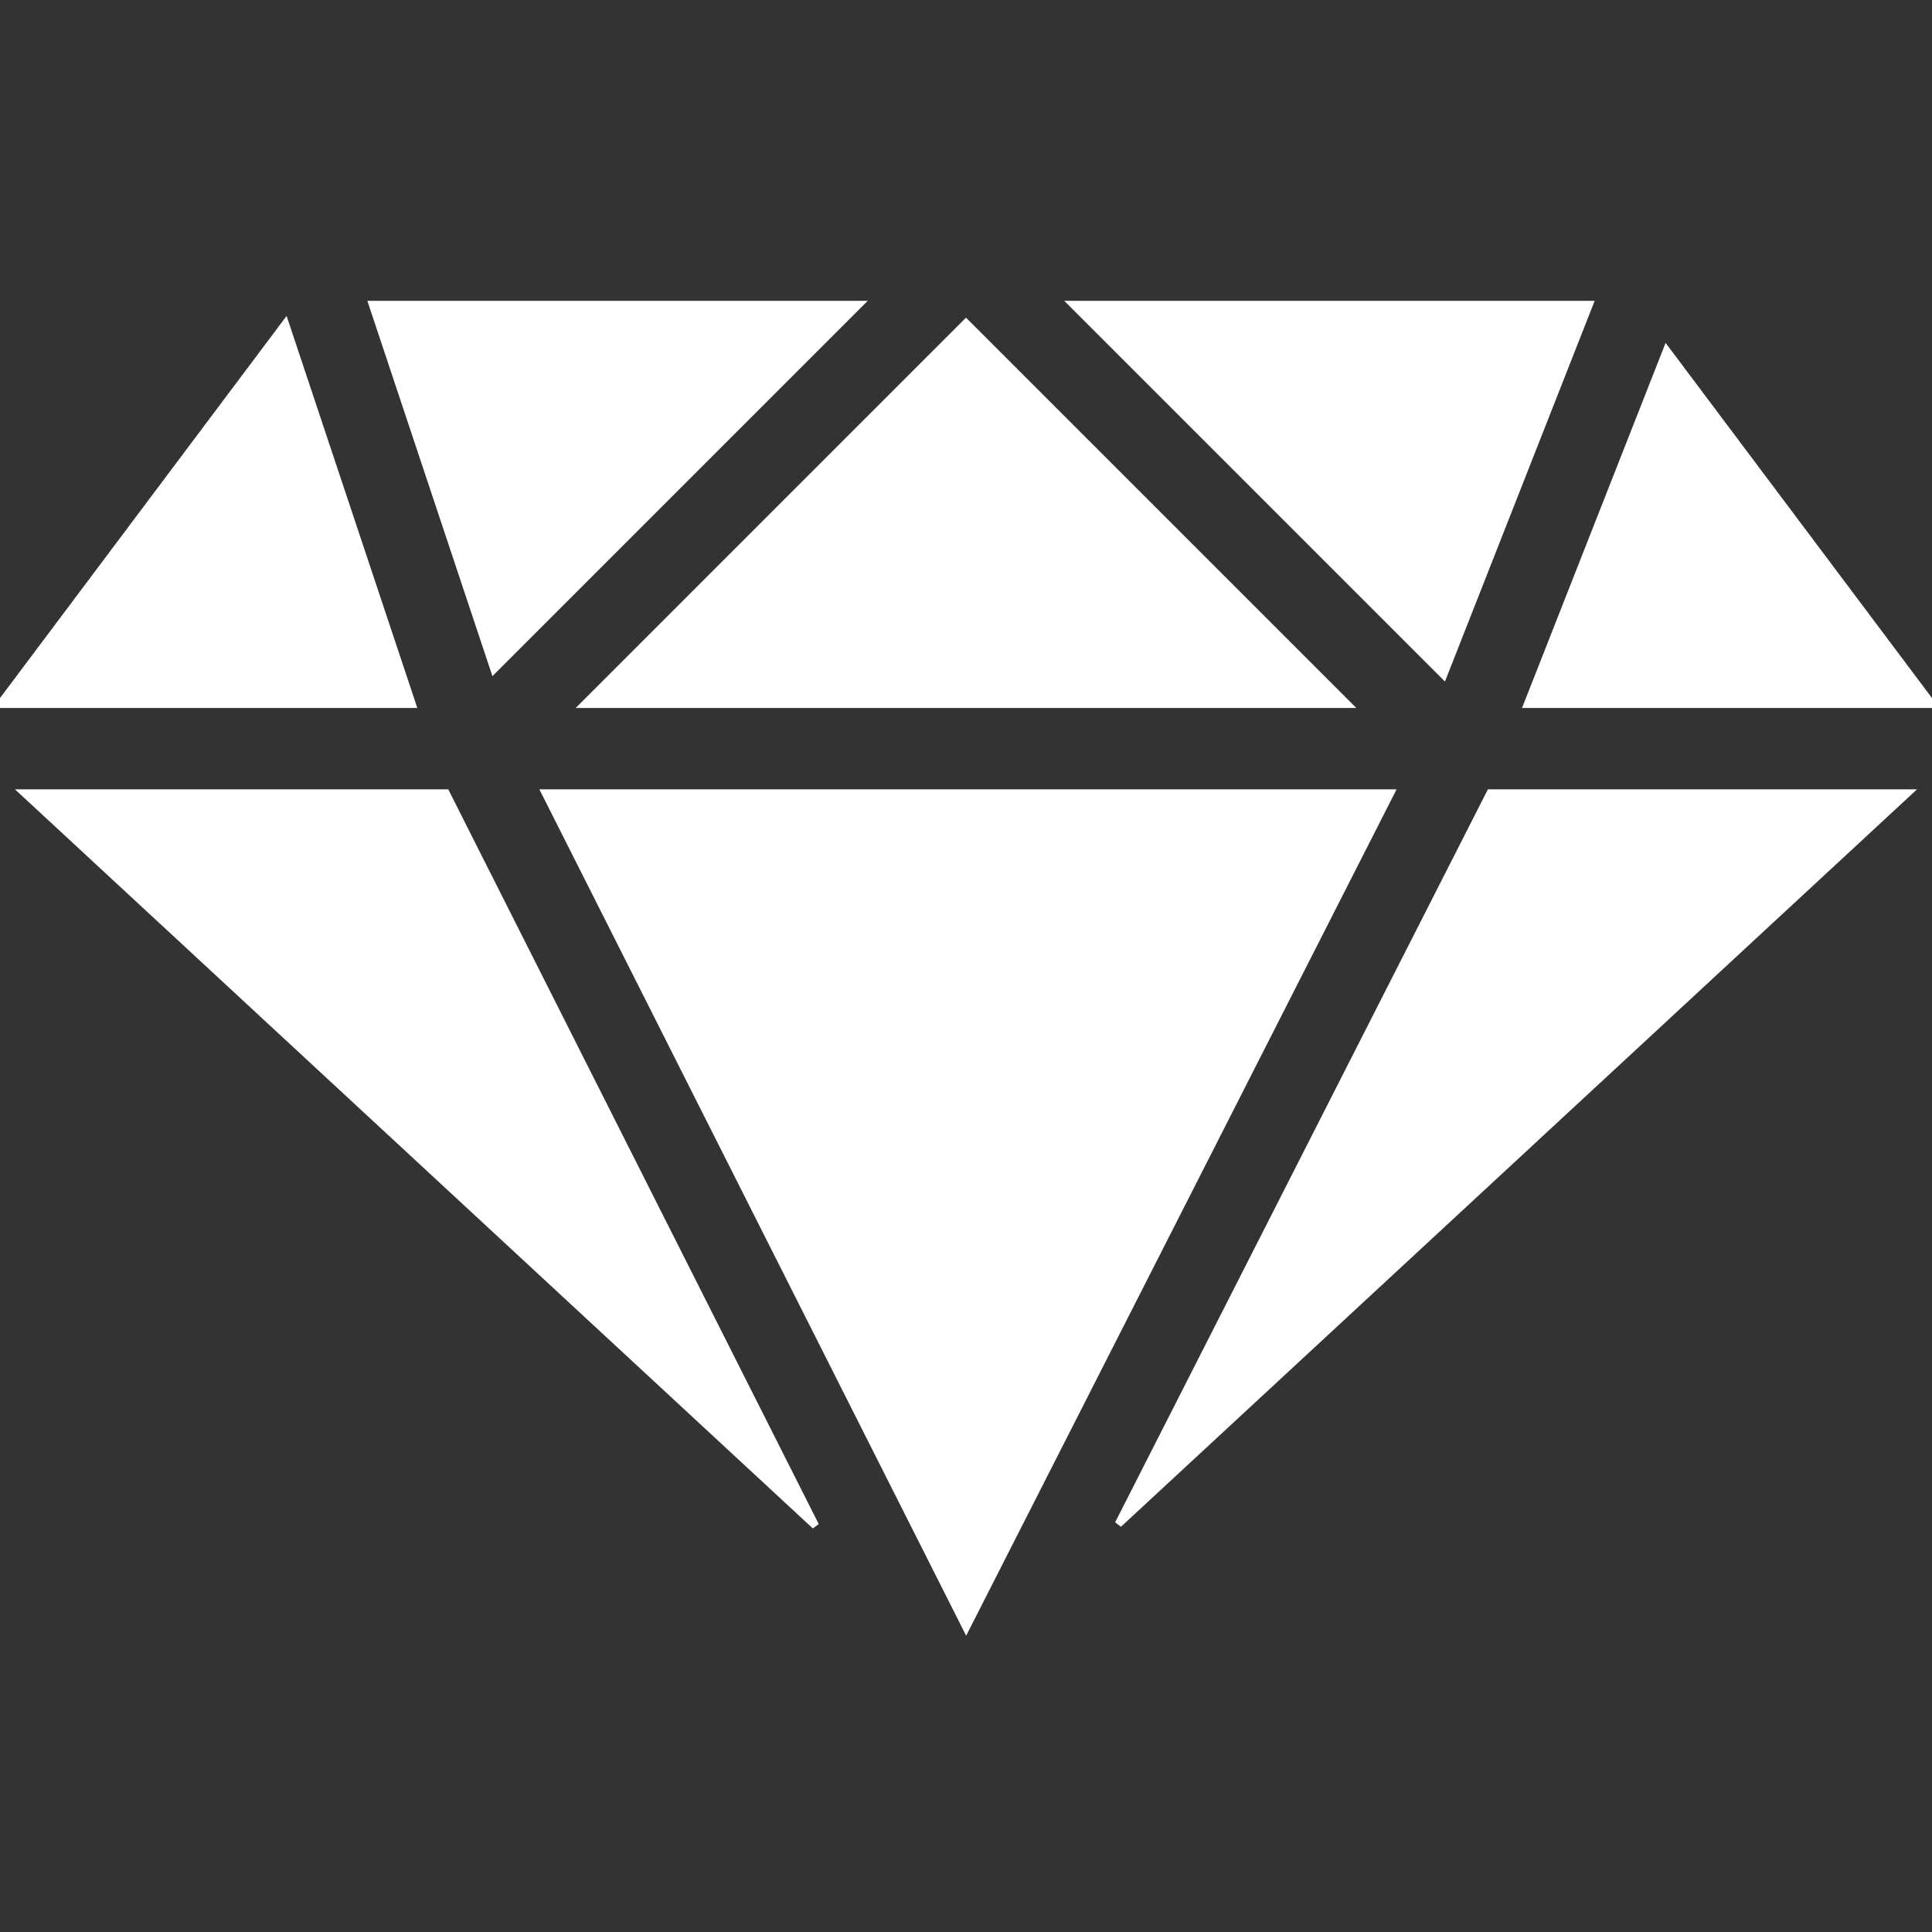
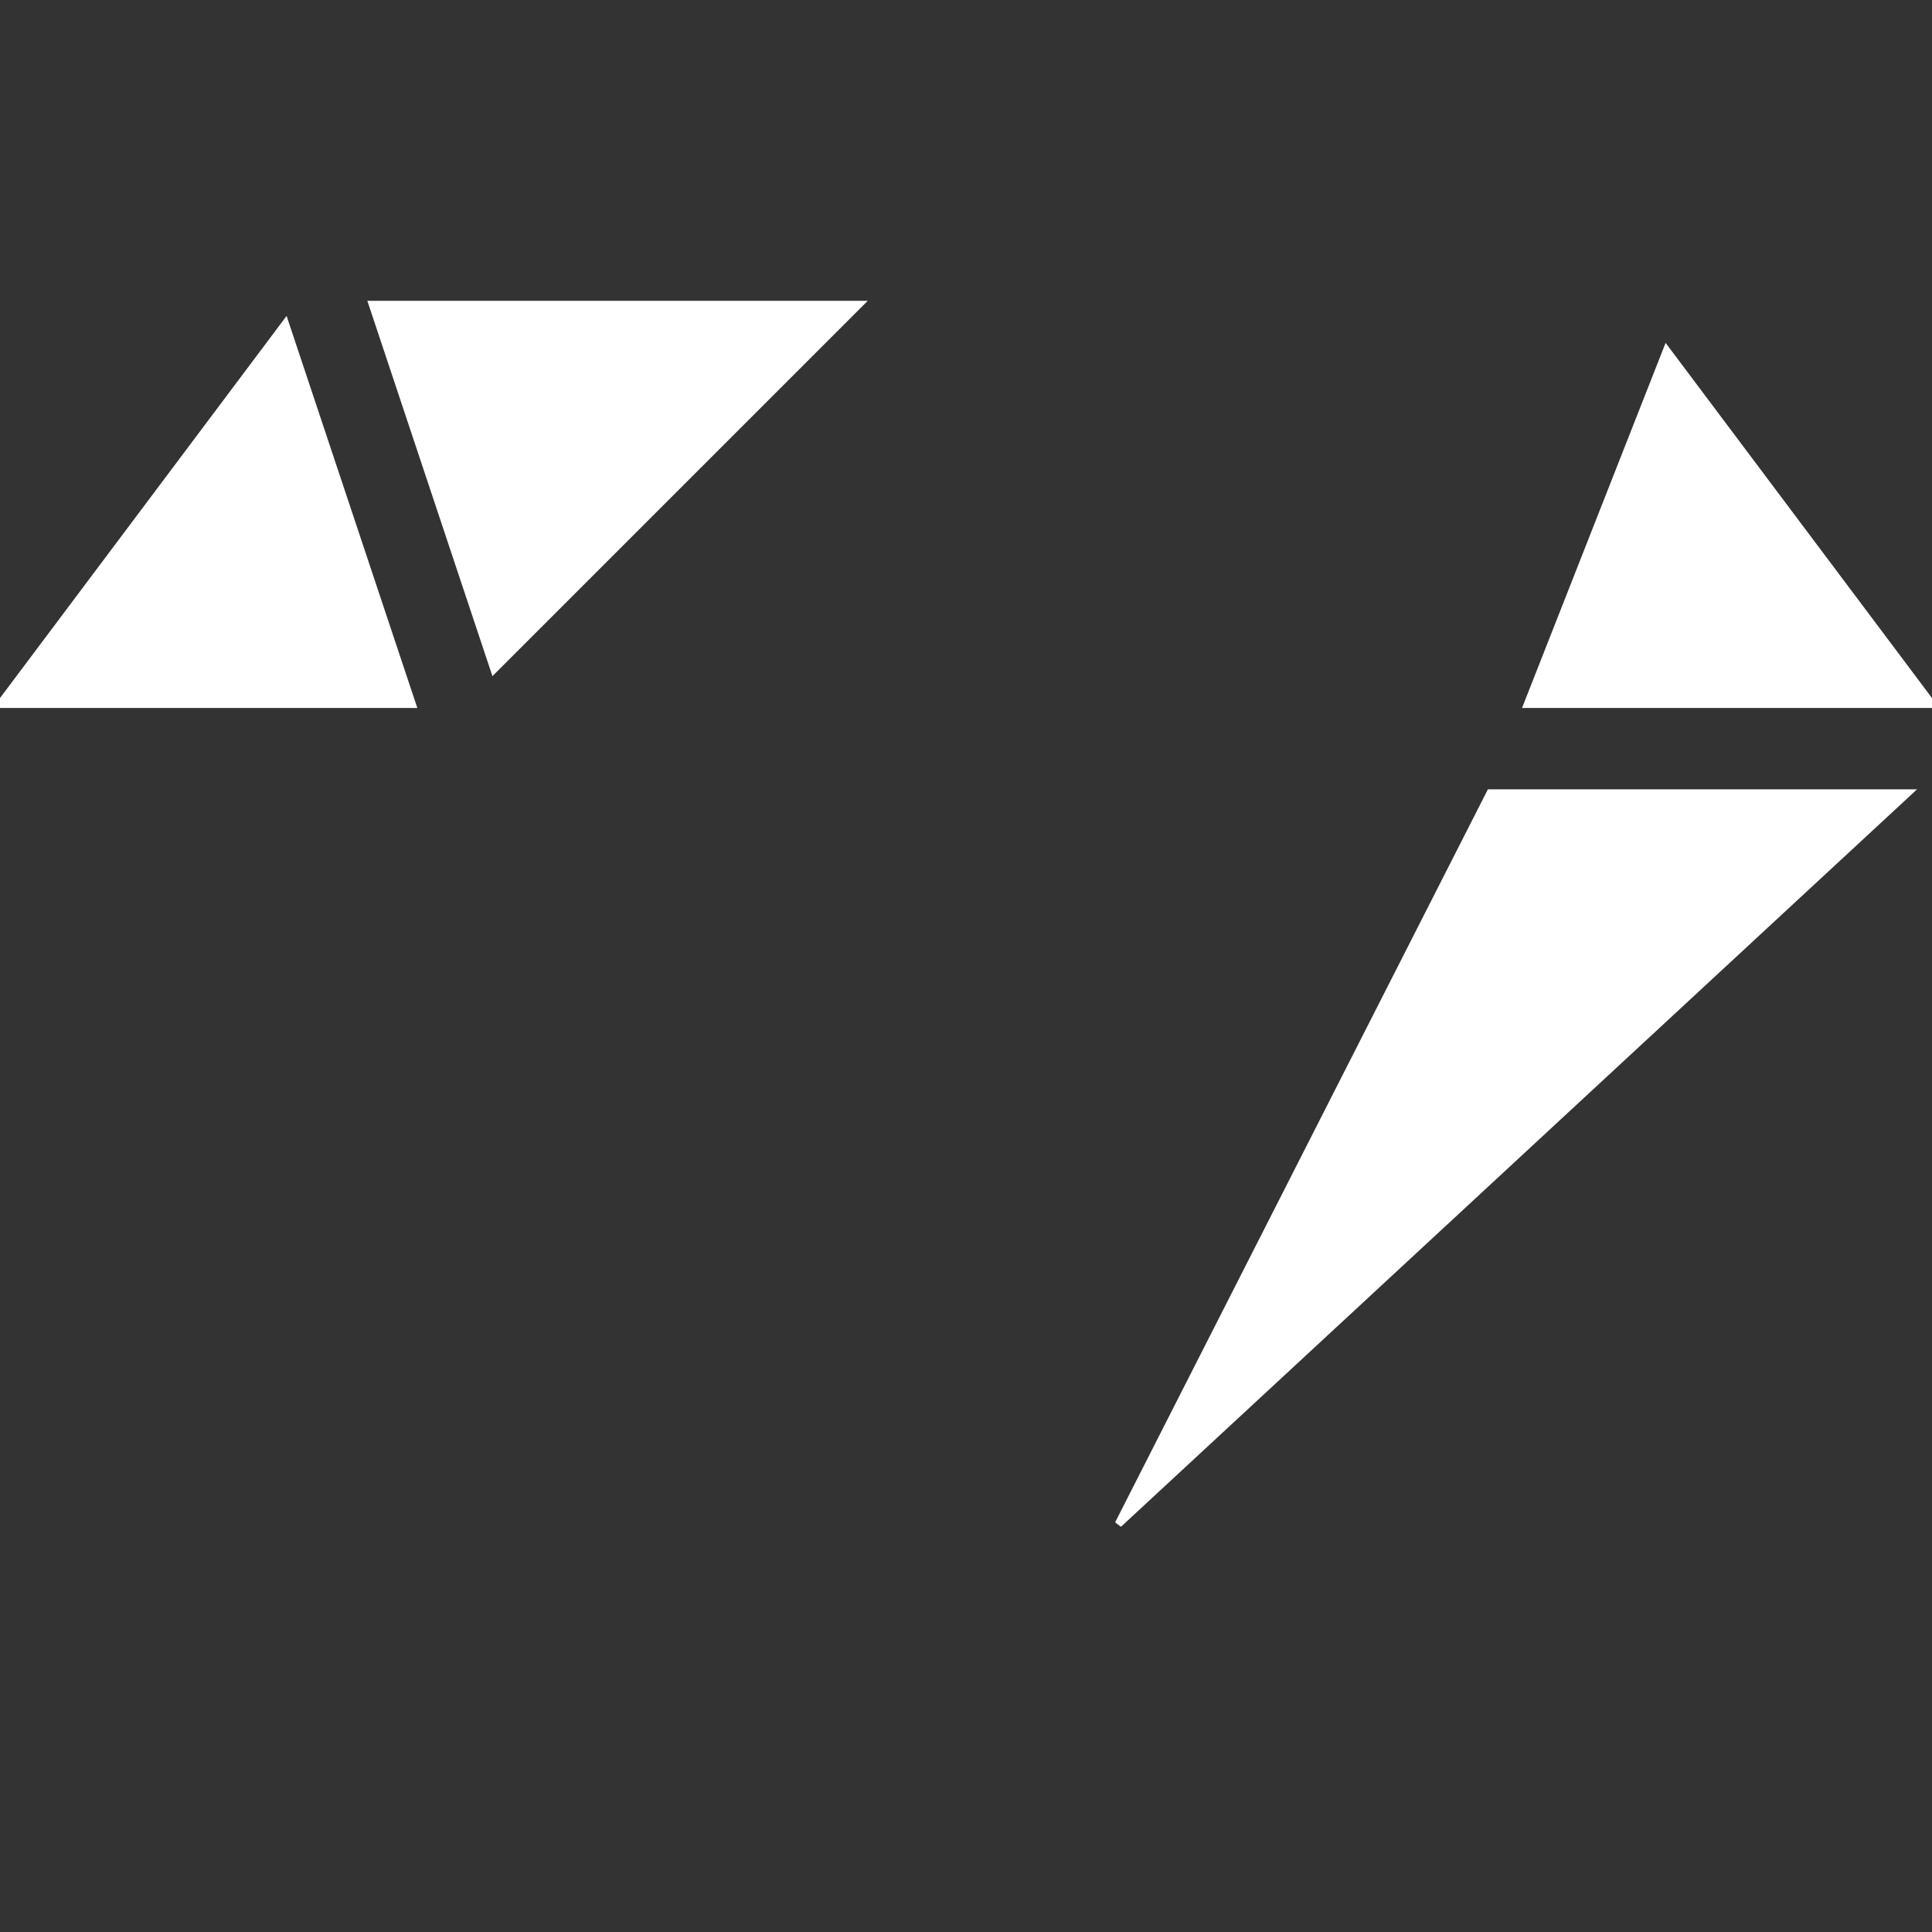
<svg xmlns="http://www.w3.org/2000/svg" height="800px" width="800px" version="1.1" id="Capa_1" viewBox="0 0 259.559 259.559" xml:space="preserve" fill="#fff" stroke="#fff">
  <rect x="0" y="0" width="259.559" height="259.559" fill="#333333" stroke="none" />
  <g id="SVGRepo_bgCarrier" stroke-width="0" />
  <g id="SVGRepo_tracerCarrier" stroke-linecap="round" stroke-linejoin="round" />
  <g id="SVGRepo_iconCarrier">
    <g>
-       <polygon style="fill:#fff;" points="186.811,106.547 129.803,218.647 73.273,106.547 " />
-       <polygon style="fill:#fff;" points="78.548,94.614 129.779,43.382 181.011,94.614 " />
-       <polygon style="fill:#fff;" points="144.183,40.912 213.507,40.912 193.941,90.67 " />
      <polygon style="fill:#fff;" points="66.375,89.912 50.044,40.912 115.375,40.912 " />
-       <polygon style="fill:#fff;" points="59.913,106.547 109.546,204.977 3.288,106.547 " />
      <polygon style="fill:#fff;" points="200.2,106.547 256.271,106.547 150.258,204.75 " />
      <polygon style="fill:#fff;" points="205.213,94.614 223.907,47.082 259.559,94.614 " />
      <polygon style="fill:#fff;" points="38.331,43.507 55.373,94.614 0,94.614 " />
    </g>
  </g>
</svg>